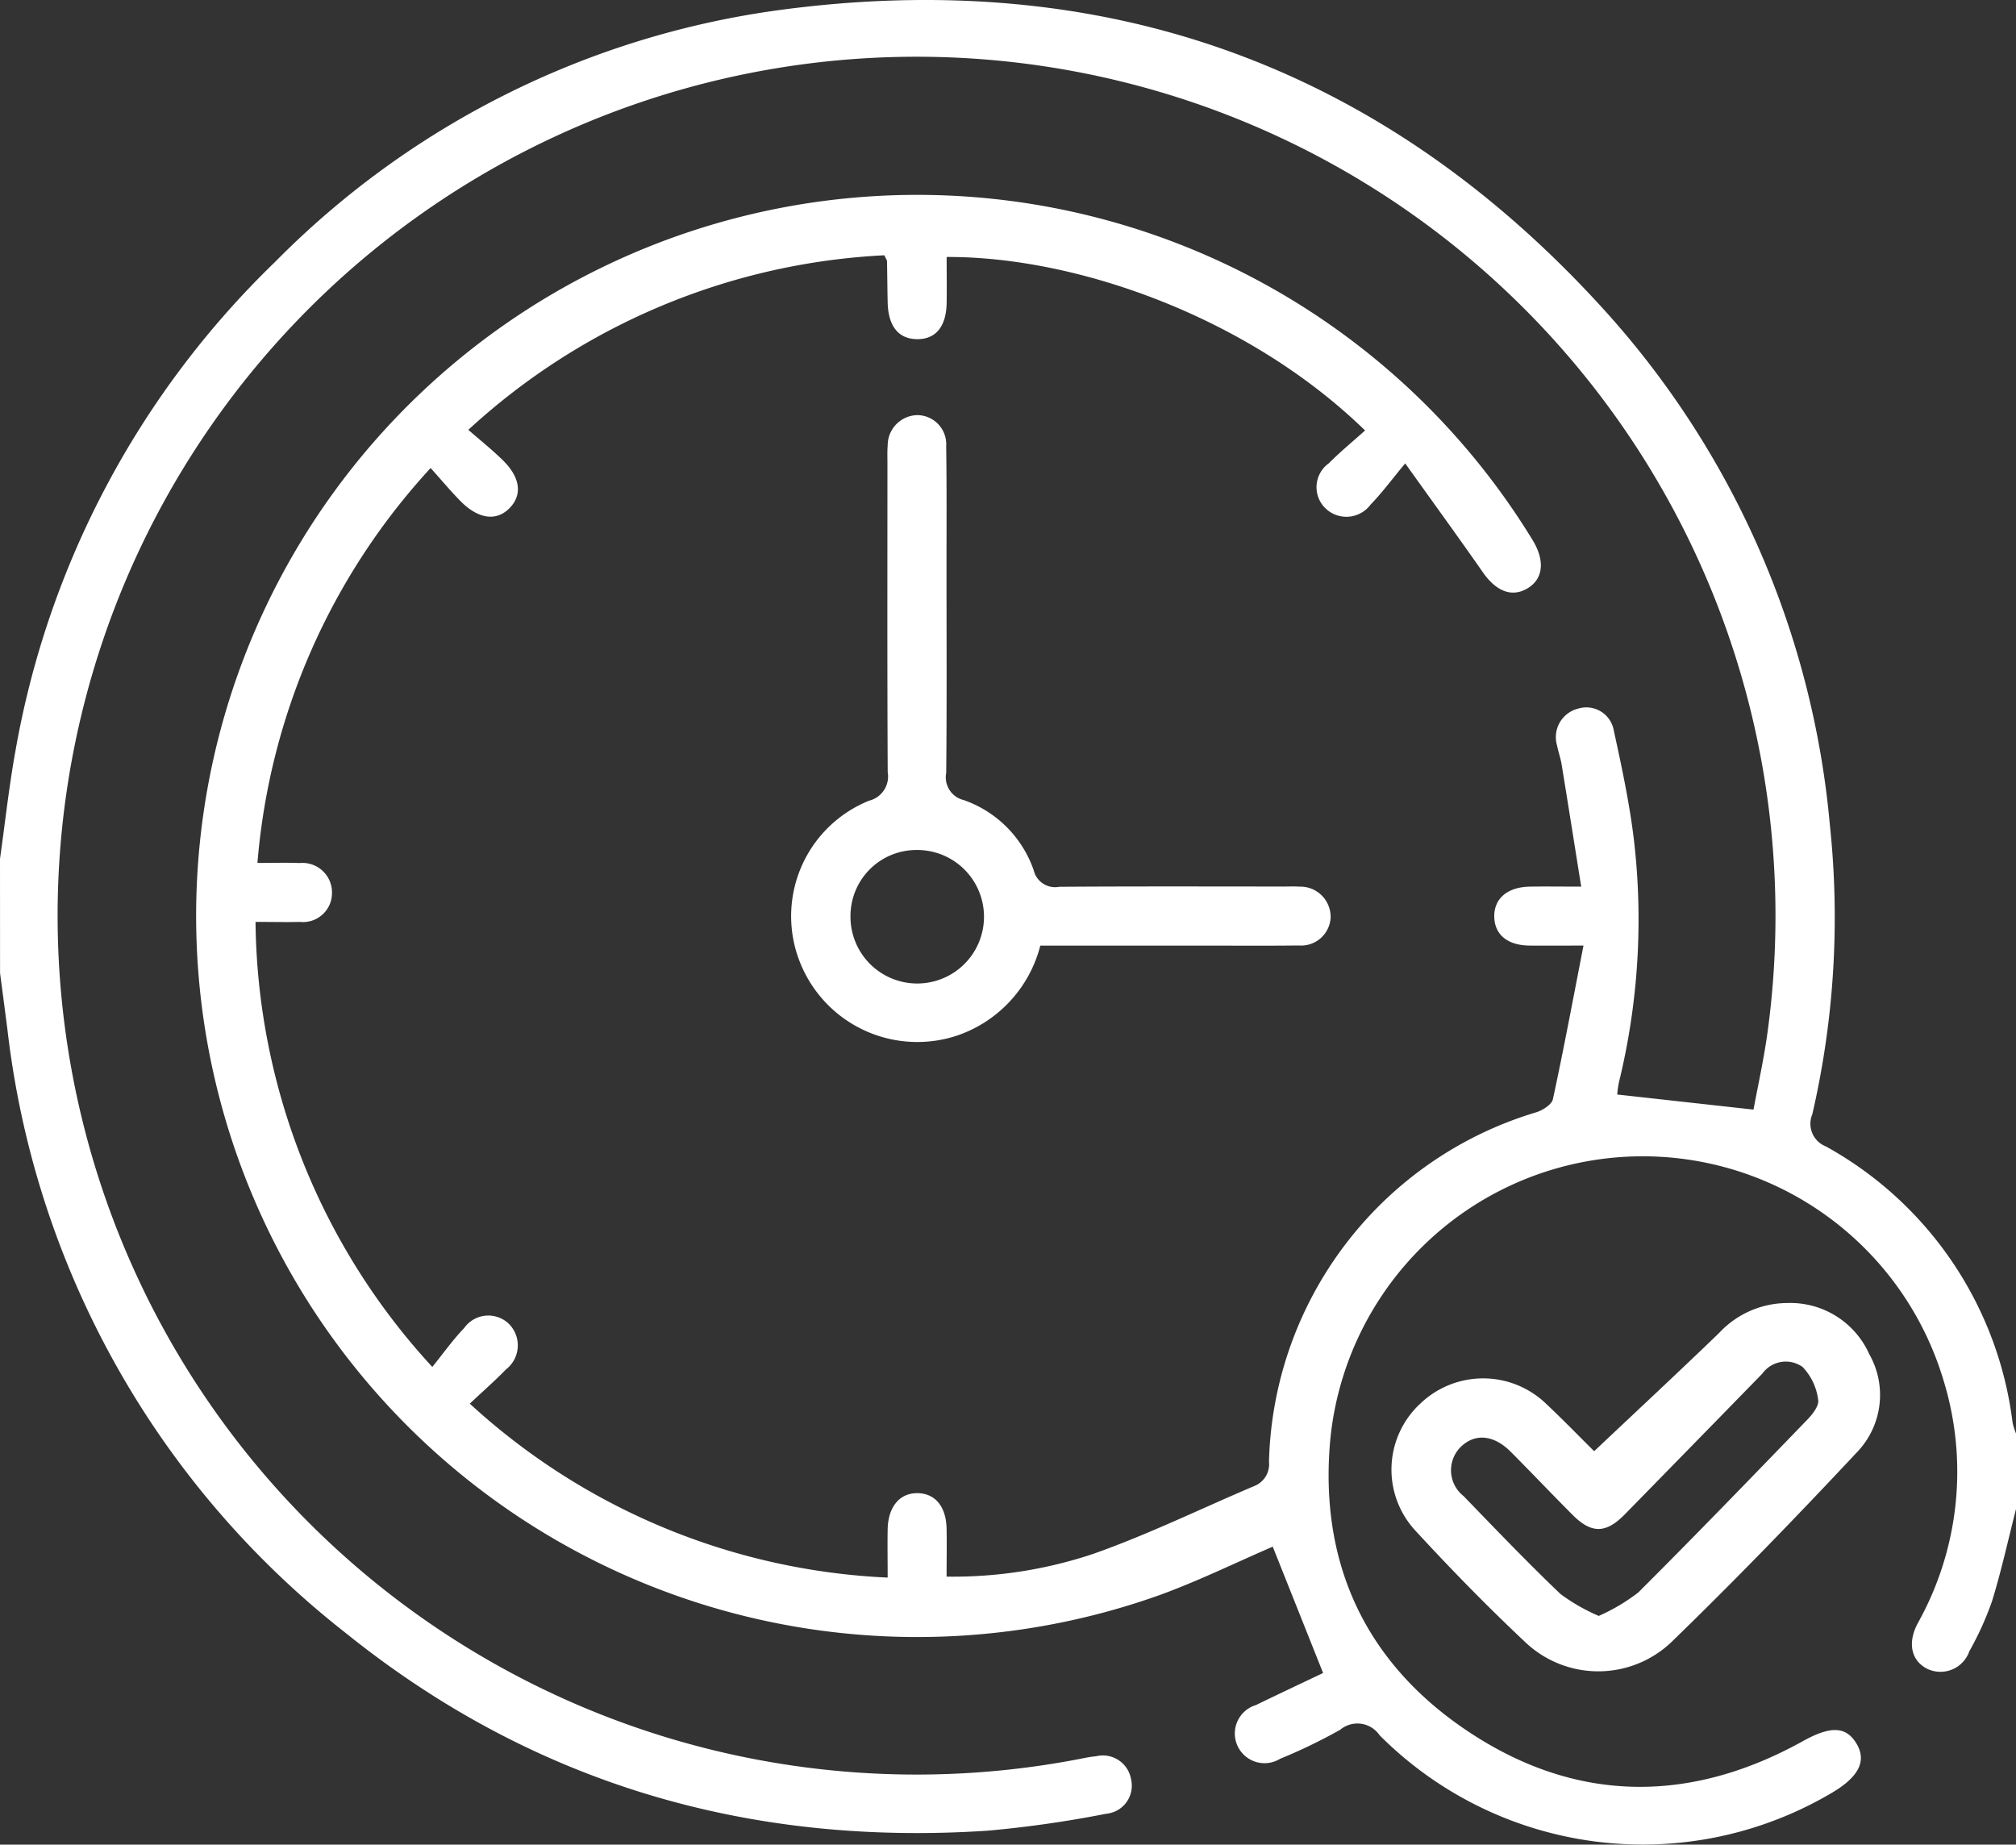
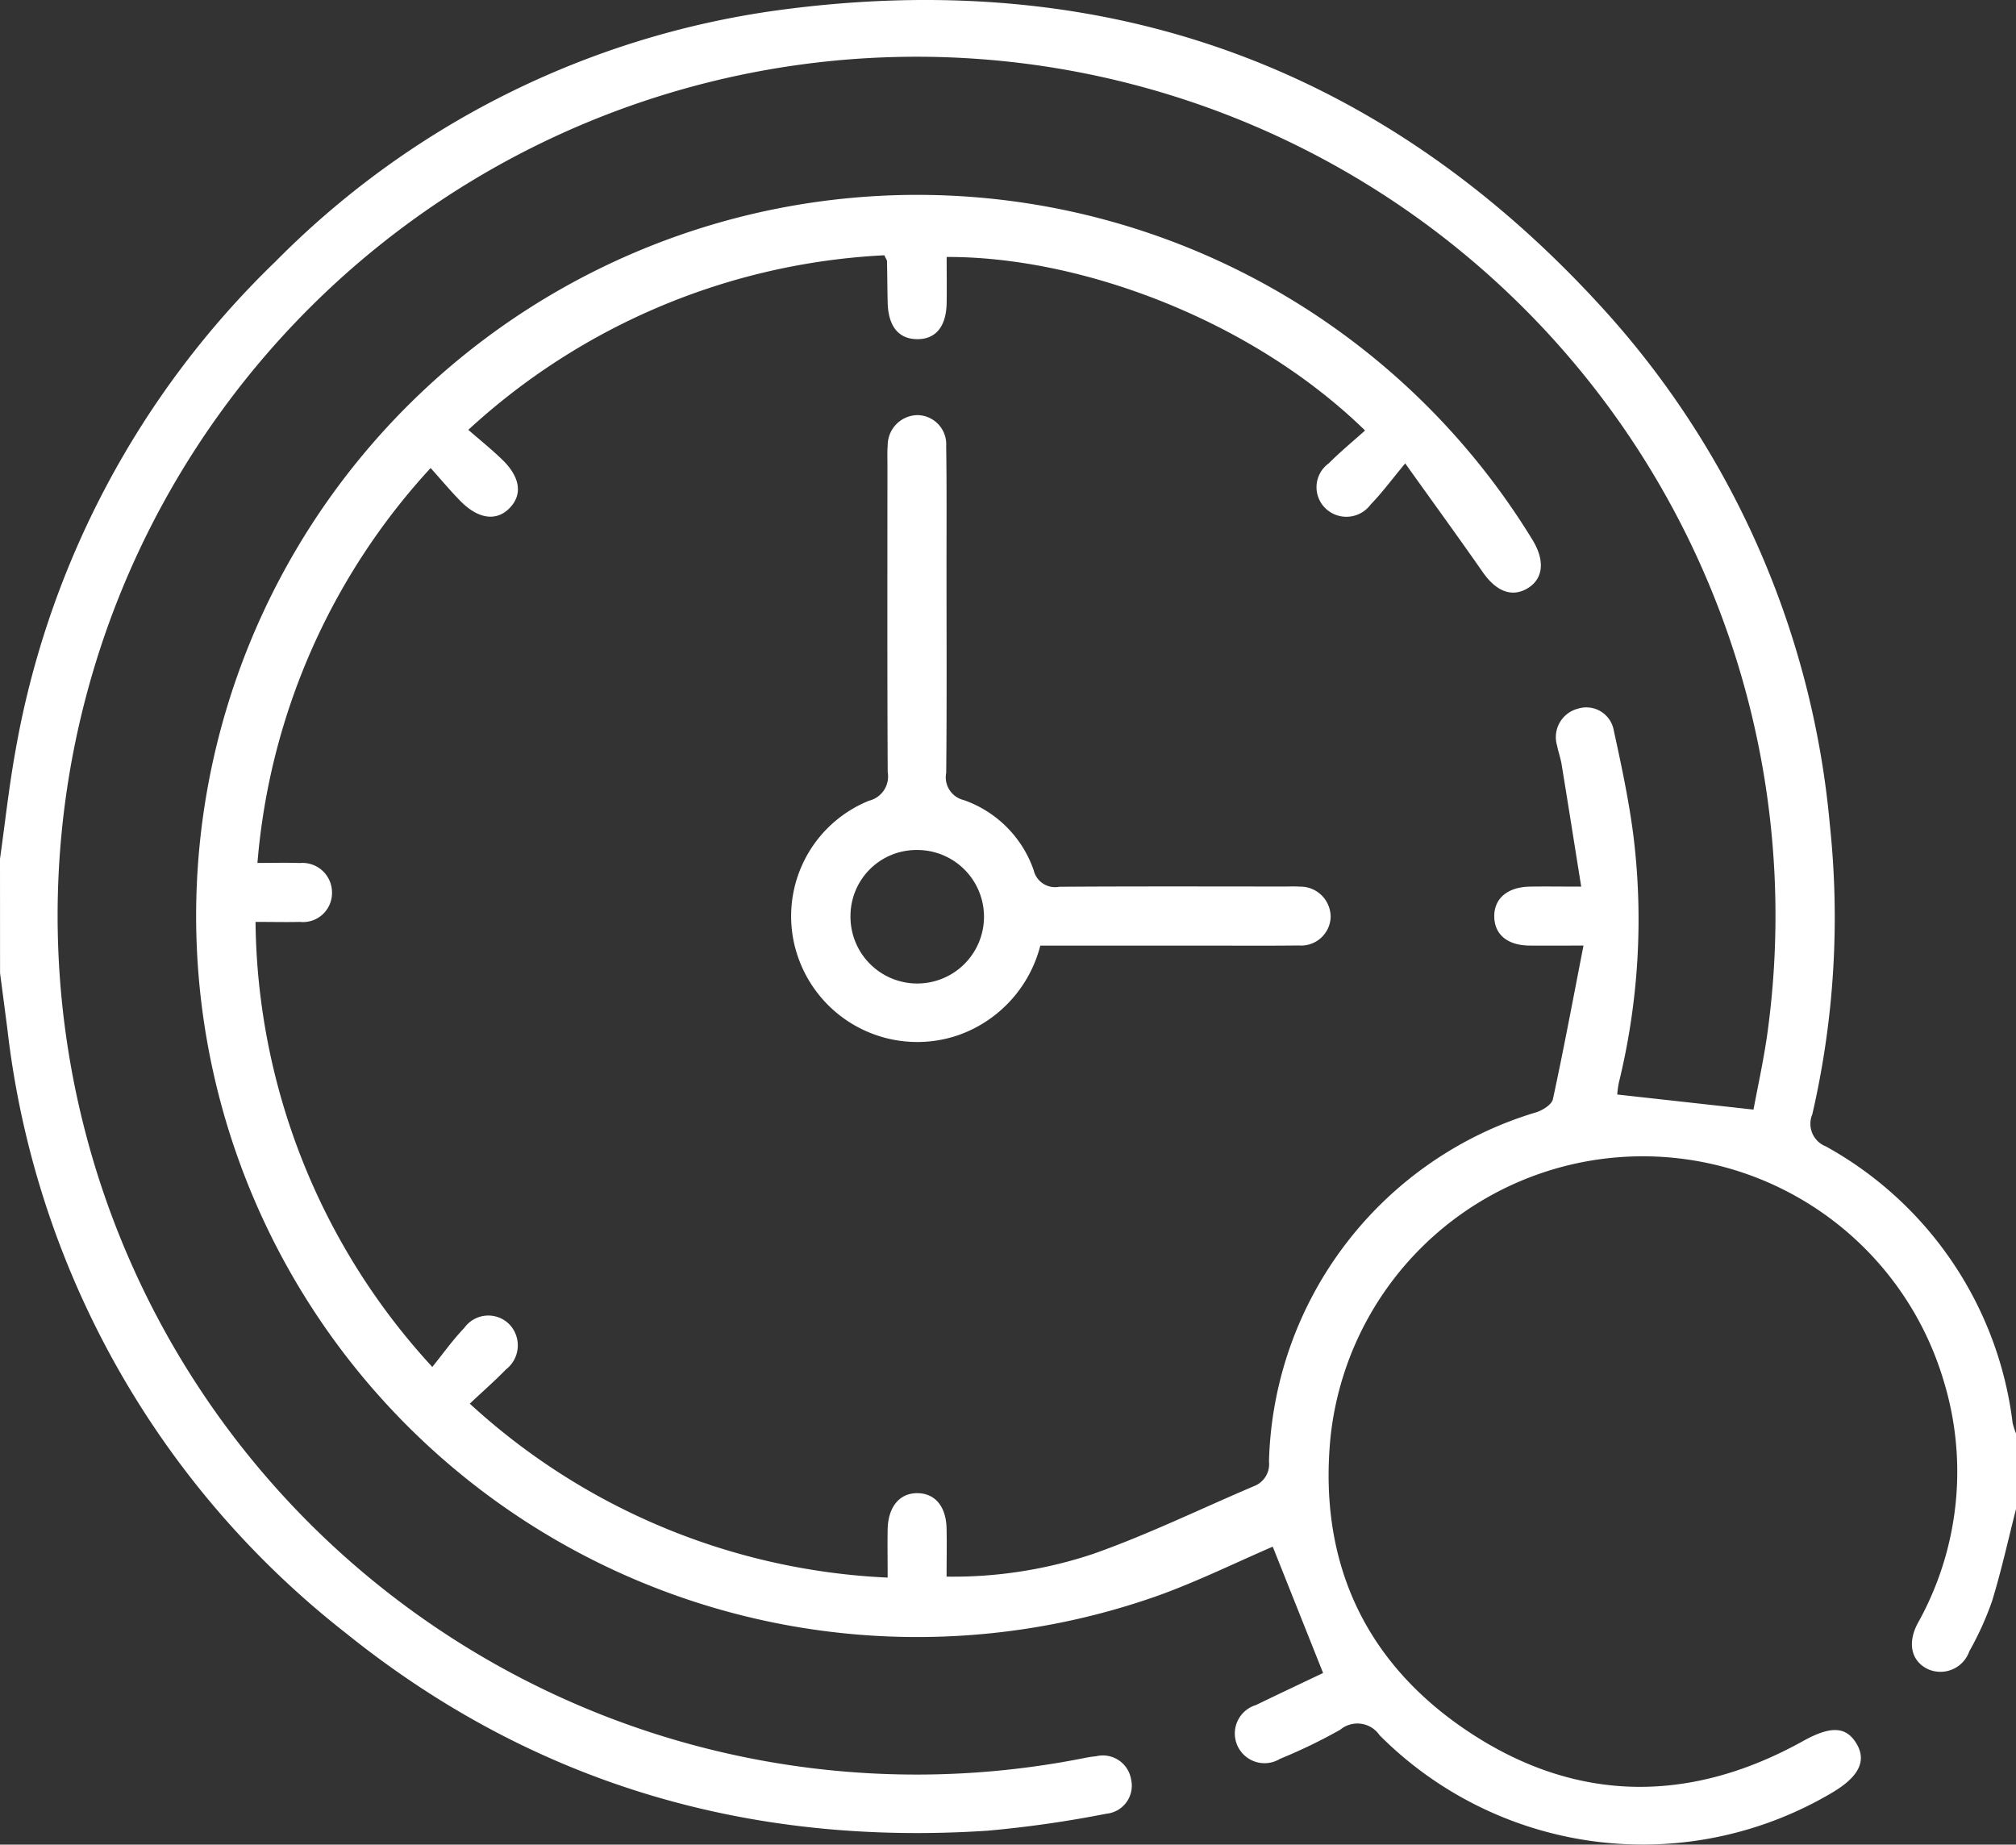
<svg xmlns="http://www.w3.org/2000/svg" width="114.754" height="105.001" viewBox="0 0 114.754 105.001">
  <rect x="0" y="0" width="114.754" height="105.001" fill="#333333" stroke="none" />
  <g id="Convenient_real-time_interface_" data-name="Convenient, real-time interface " transform="translate(-7189.571 -1489.305)">
    <path id="Path_826" data-name="Path 826" d="M7189.571,1538.193c.286-2.025.506-4.062.867-6.073a50.915,50.915,0,0,1,14.805-27.919,49.669,49.669,0,0,1,28.641-14.317c18.652-2.522,34.5,3.192,47.138,17.215a50.354,50.354,0,0,1,12.708,29.165,49.845,49.845,0,0,1-1,16.473,1.382,1.382,0,0,0,.773,1.825,20.885,20.885,0,0,1,10.629,15.735,3.909,3.909,0,0,0,.2.622v4.259c-.45,1.761-.838,3.54-1.372,5.274a17.744,17.744,0,0,1-1.291,2.847,1.741,1.741,0,0,1-2.378,1.009c-.921-.454-1.163-1.465-.56-2.6a17.676,17.676,0,0,0,1.455-13.873,17.87,17.87,0,0,0-34.88,3.284c-.706,7.224,2.051,13.017,8.115,16.93s12.452,3.877,18.775.366c1.54-.855,2.429-.862,3.032.112.612.99.176,1.9-1.35,2.81a21.143,21.143,0,0,1-25.777-3.255,1.529,1.529,0,0,0-2.245-.314,30.366,30.366,0,0,1-3.422,1.654,1.691,1.691,0,1,1-1.371-3.061c1.3-.632,2.612-1.248,3.821-1.824l-2.866-7.191c-2.079.895-4.245,1.962-6.5,2.777a41.046,41.046,0,1,1,21.307-60.05c.706,1.179.583,2.208-.326,2.735-.883.512-1.767.154-2.52-.925-1.361-1.951-2.76-3.876-4.421-6.2-.782.939-1.33,1.687-1.971,2.345a1.716,1.716,0,0,1-2.569.213,1.675,1.675,0,0,1,.191-2.564c.653-.657,1.373-1.247,2.064-1.868-6.589-6.418-16.374-9.907-23.817-9.876,0,.87.013,1.746,0,2.622-.025,1.345-.623,2.065-1.682,2.056s-1.641-.734-1.675-2.083c-.019-.783-.021-1.567-.038-2.351,0-.065-.055-.13-.151-.341a37.727,37.727,0,0,0-23.682,9.937c.69.6,1.349,1.128,1.95,1.714,1.013.988,1.139,1.975.407,2.732-.751.776-1.787.644-2.812-.4-.548-.556-1.049-1.159-1.69-1.873a37.716,37.716,0,0,0-9.858,22.48c.861,0,1.636-.022,2.409.005a1.682,1.682,0,0,1,1.835,1.685,1.652,1.652,0,0,1-1.834,1.666c-.779.02-1.559,0-2.519,0a37.926,37.926,0,0,0,10.062,25.333c.638-.787,1.175-1.551,1.816-2.215a1.683,1.683,0,0,1,2.56-.221,1.731,1.731,0,0,1-.182,2.578c-.623.642-1.3,1.232-2.059,1.949a37.65,37.65,0,0,0,23.785,9.9c0-.994-.016-1.879,0-2.762.031-1.289.7-2.069,1.726-2.043.987.024,1.6.767,1.628,2.011.019.887,0,1.774,0,2.739a25.143,25.143,0,0,0,8.363-1.3c3.114-1.1,6.1-2.561,9.147-3.855a1.337,1.337,0,0,0,.842-1.391,21.324,21.324,0,0,1,15.218-19.887c.367-.117.876-.437.943-.745.613-2.833,1.144-5.684,1.741-8.743-1.24,0-2.16.009-3.079,0-1.241-.014-1.975-.619-2-1.628-.025-1.042.746-1.707,2.033-1.728.888-.015,1.776,0,2.916,0-.386-2.416-.744-4.684-1.114-6.95-.06-.367-.189-.722-.262-1.087a1.673,1.673,0,0,1,1.186-2.091,1.587,1.587,0,0,1,2.045,1.243c.445,2.038.884,4.087,1.137,6.155a39.046,39.046,0,0,1-.852,13.9,5.579,5.579,0,0,0-.089.664l7.756.859c.237-1.278.556-2.721.768-4.181a48.892,48.892,0,1,0-38.853,41.09,6.25,6.25,0,0,1,.664-.1,1.63,1.63,0,0,1,1.994,1.328,1.6,1.6,0,0,1-1.408,1.943,64.978,64.978,0,0,1-6.754.966c-13.6.9-25.9-2.682-36.551-11.258a51.025,51.025,0,0,1-19.251-34.364q-.207-1.6-.418-3.194Z" fill="#fff" />
    <path id="Path_827" data-name="Path 827" d="M7248.787,1543.133a7.328,7.328,0,0,1-4.678,5.1,7.184,7.184,0,0,1-9.013-4.18,7.089,7.089,0,0,1,3.949-9.172,1.417,1.417,0,0,0,1.056-1.618c-.031-5.863-.016-11.726-.016-17.588,0-.336-.014-.674.015-1.008a1.72,1.72,0,0,1,1.693-1.732,1.657,1.657,0,0,1,1.636,1.765c.036,2.352.018,4.7.019,7.057,0,3.847.021,7.693-.017,11.539a1.332,1.332,0,0,0,1,1.552,6.474,6.474,0,0,1,3.98,3.994,1.252,1.252,0,0,0,1.458.941c4.256-.03,8.512-.015,12.769-.014.3,0,.6-.014.9.006a1.723,1.723,0,0,1,1.775,1.762,1.683,1.683,0,0,1-1.816,1.587c-1.9.022-3.808.007-5.712.007Zm-7.038-5.444a3.755,3.755,0,0,0-3.767,3.748,3.8,3.8,0,1,0,3.767-3.748Z" fill="#fff" />
-     <path id="Path_828" data-name="Path 828" d="M7280.313,1571.912c2.409-2.275,4.784-4.483,7.117-6.735a5.329,5.329,0,0,1,3.881-1.7,4.923,4.923,0,0,1,4.666,2.919,4.7,4.7,0,0,1-.677,5.546c-3.47,3.706-7,7.359-10.649,10.892a6.035,6.035,0,0,1-8.266-.059c-2.175-2.045-4.266-4.186-6.287-6.384a5.116,5.116,0,0,1,.306-7.176,5.17,5.17,0,0,1,7.19.012C7278.572,1570.148,7279.506,1571.114,7280.313,1571.912Zm.262,9.376a10.9,10.9,0,0,0,2.245-1.331c3.251-3.242,6.442-6.545,9.632-9.847.3-.306.678-.8.612-1.126a3.323,3.323,0,0,0-.882-1.864,1.647,1.647,0,0,0-2.3.38q-3.909,4.009-7.827,8.01c-1.08,1.1-1.9,1.1-2.971.025-1.187-1.188-2.342-2.409-3.53-3.6-.972-.971-2.049-1.052-2.851-.251a1.869,1.869,0,0,0,.176,2.781c1.817,1.879,3.625,3.767,5.513,5.572A10.727,10.727,0,0,0,7280.575,1581.288Z" fill="#fff" />
  </g>
</svg>